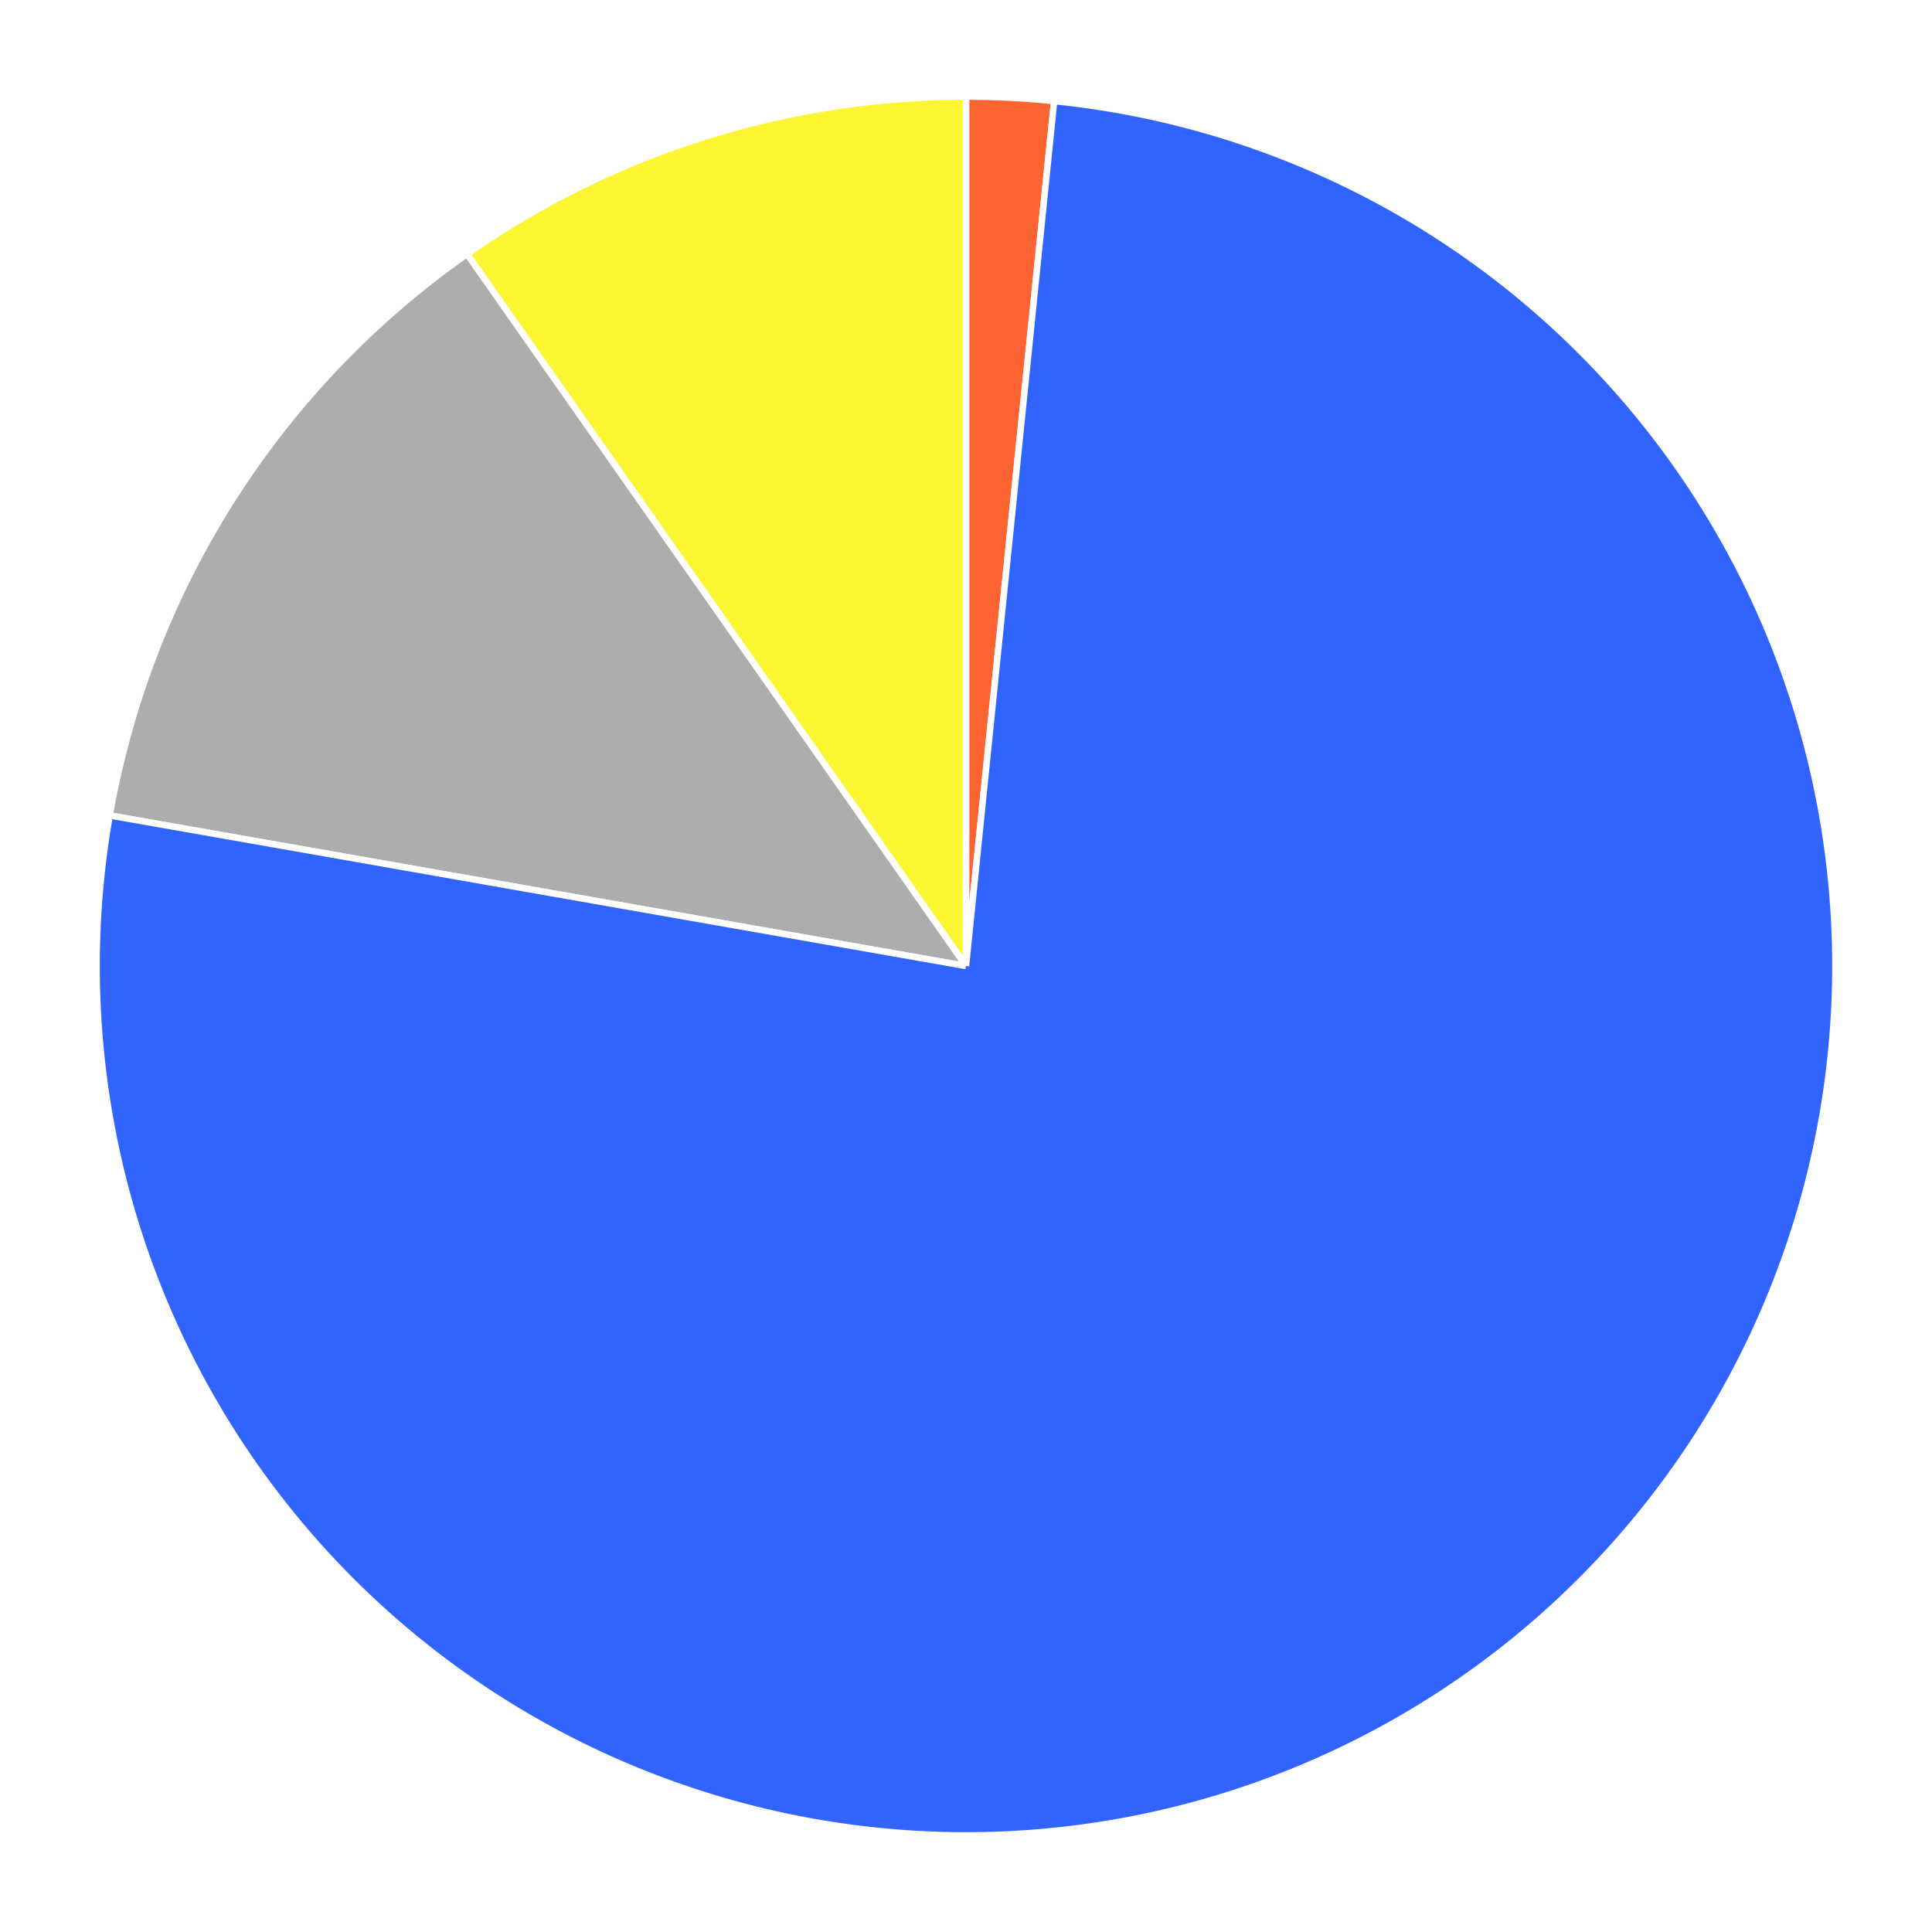
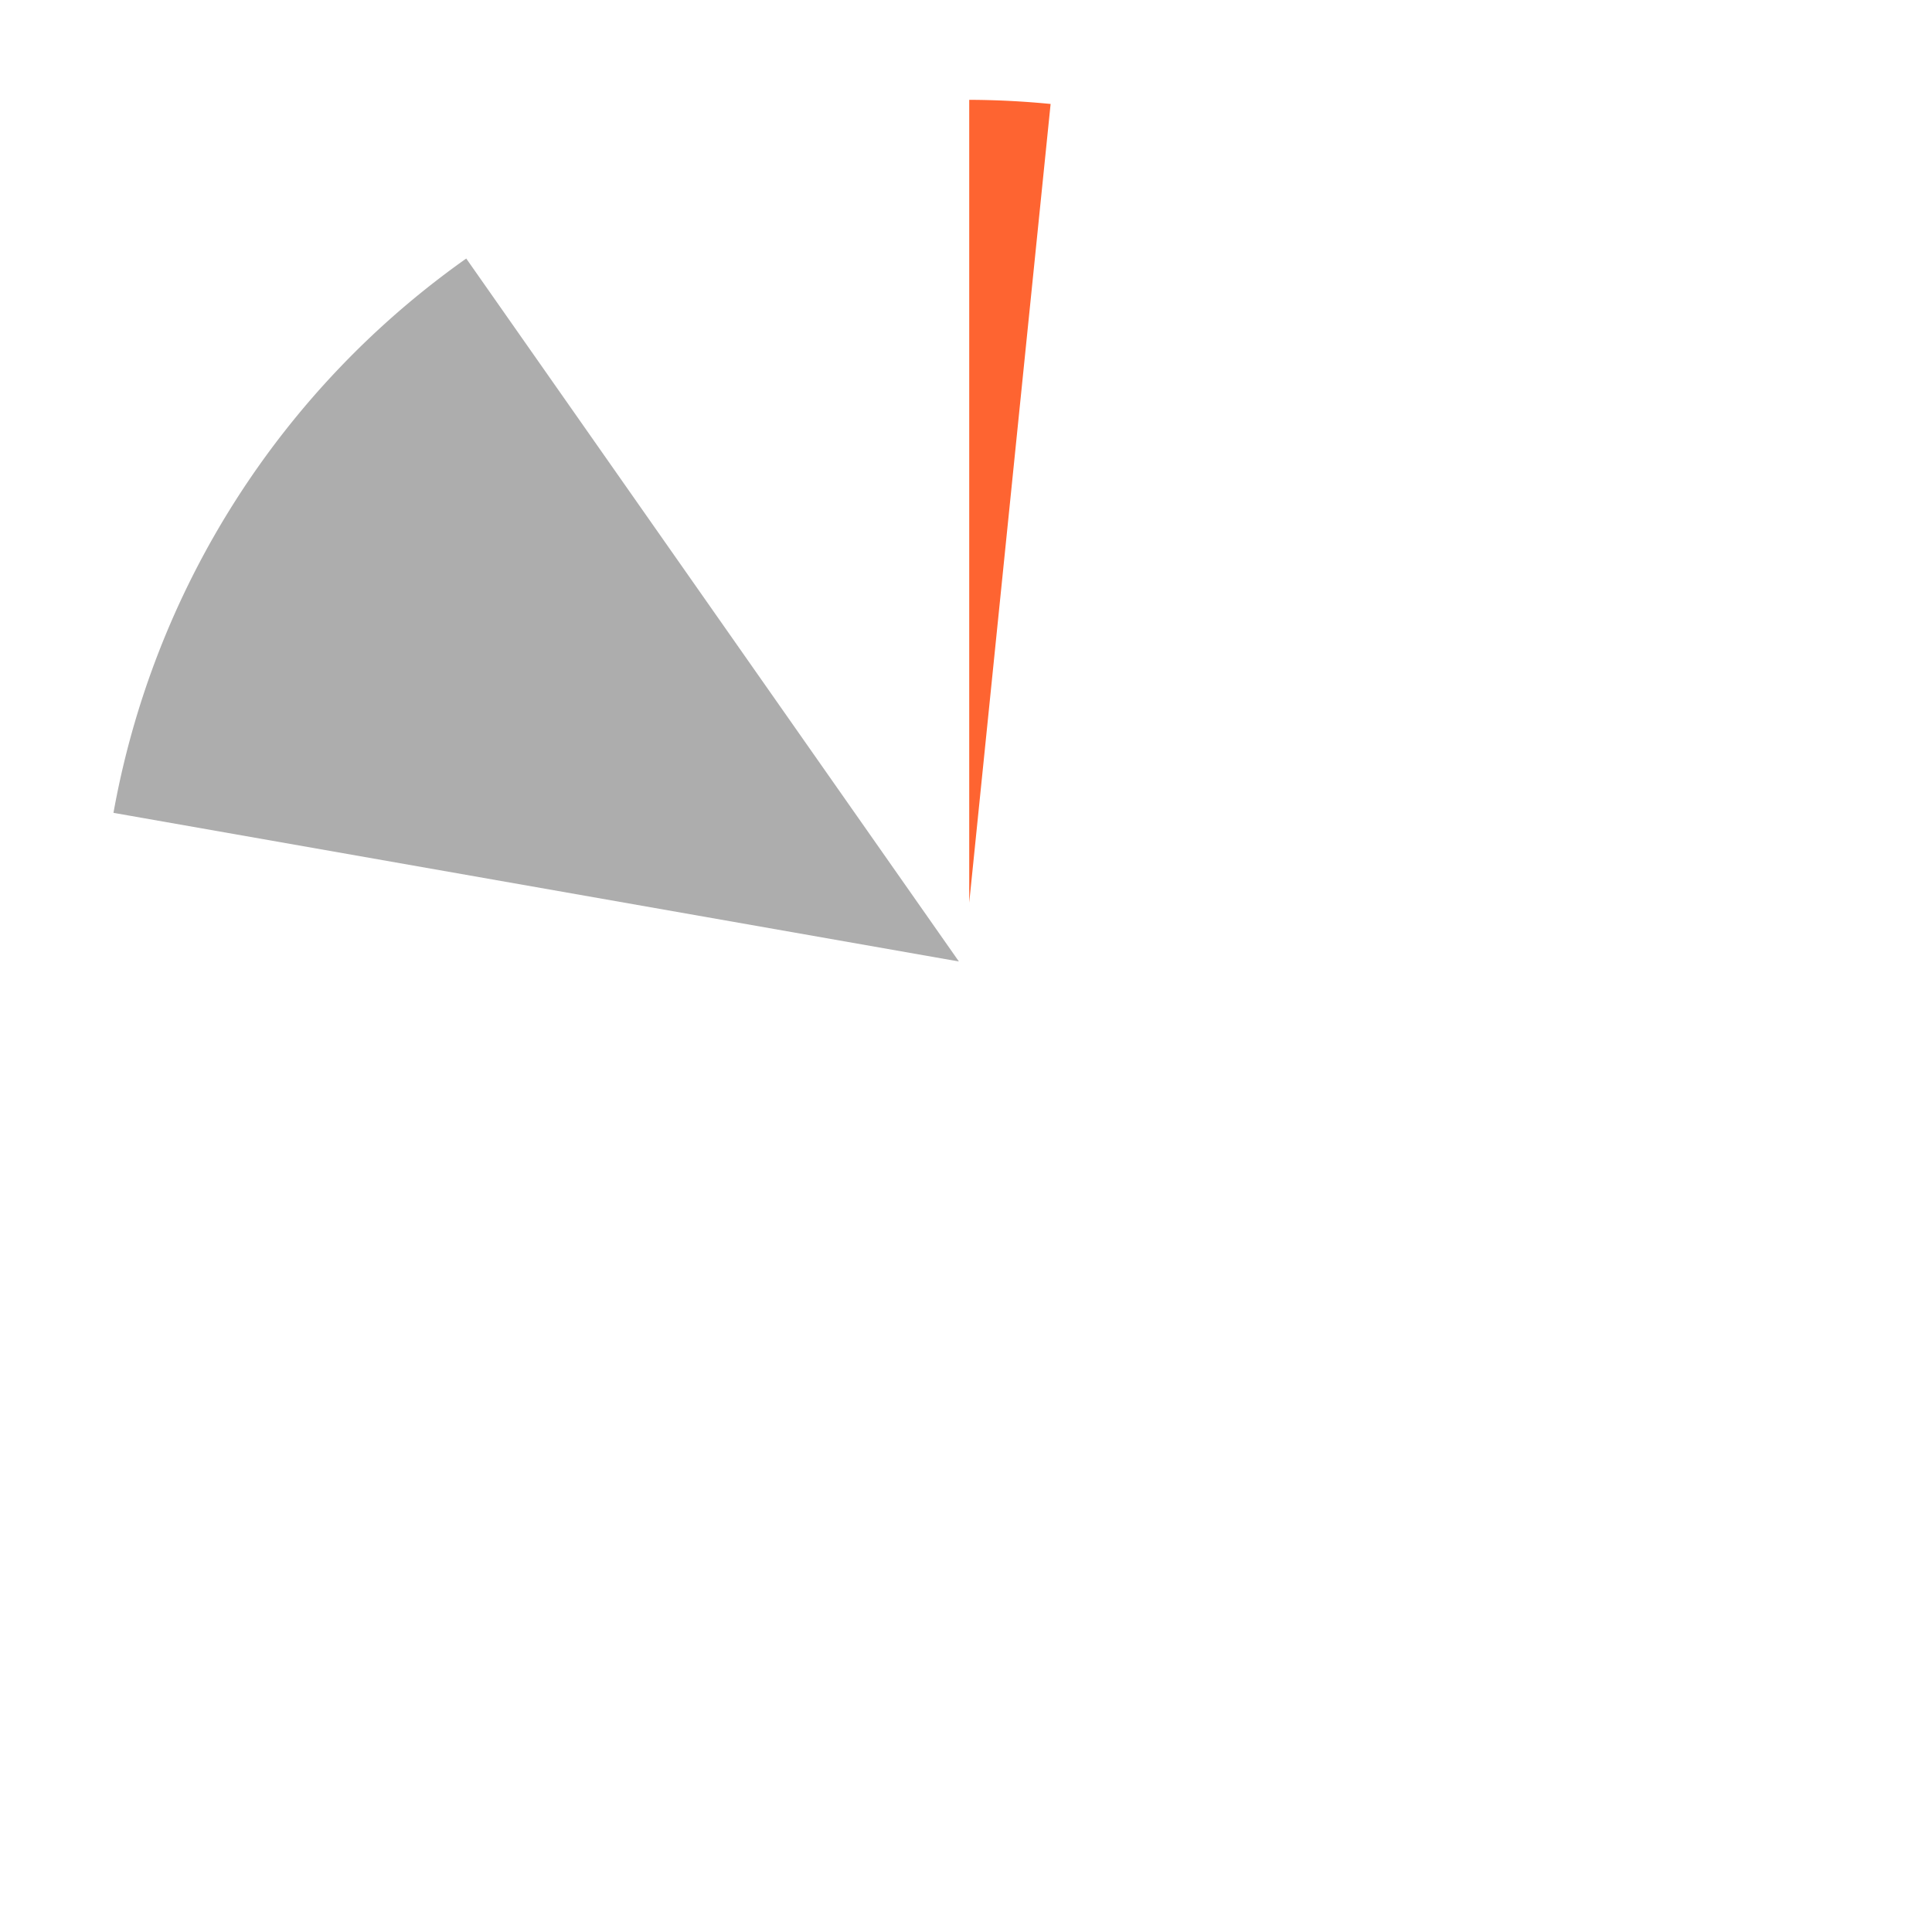
<svg xmlns="http://www.w3.org/2000/svg" width="300" height="300" style="overflow: hidden;" aria-label="A chart.">
  <defs id="defs" />
-   <rect x="0" y="0" width="300" height="300" stroke="none" stroke-width="0" fill="#ffffff" />
  <g>
    <path d="M150,150L150,15A135,135,0,0,1,163.687,15.696L150,150A0,0,0,0,0,150,150" stroke="#ffffff" stroke-width="1" fill="#fe6431" />
  </g>
  <g>
-     <path d="M150,150L72.521,39.447A135,135,0,0,1,150,15L150,150A0,0,0,0,0,150,150" stroke="#ffffff" stroke-width="1" fill="#fcf532" />
-   </g>
+     </g>
  <g>
    <path d="M150,150L17.039,126.624A135,135,0,0,1,72.521,39.447L150,150A0,0,0,0,0,150,150" stroke="#ffffff" stroke-width="1" fill="#adadad" />
  </g>
  <g>
-     <path d="M150,150L163.687,15.696A135,135,0,1,1,17.039,126.624L150,150A0,0,0,1,0,150,150" stroke="#ffffff" stroke-width="1" fill="#3164fe" />
-   </g>
+     </g>
  <g />
  <circle cx="422" cy="150" r="120" fill="#FFFFFF" stroke="none" stroke-width="0" />
</svg>